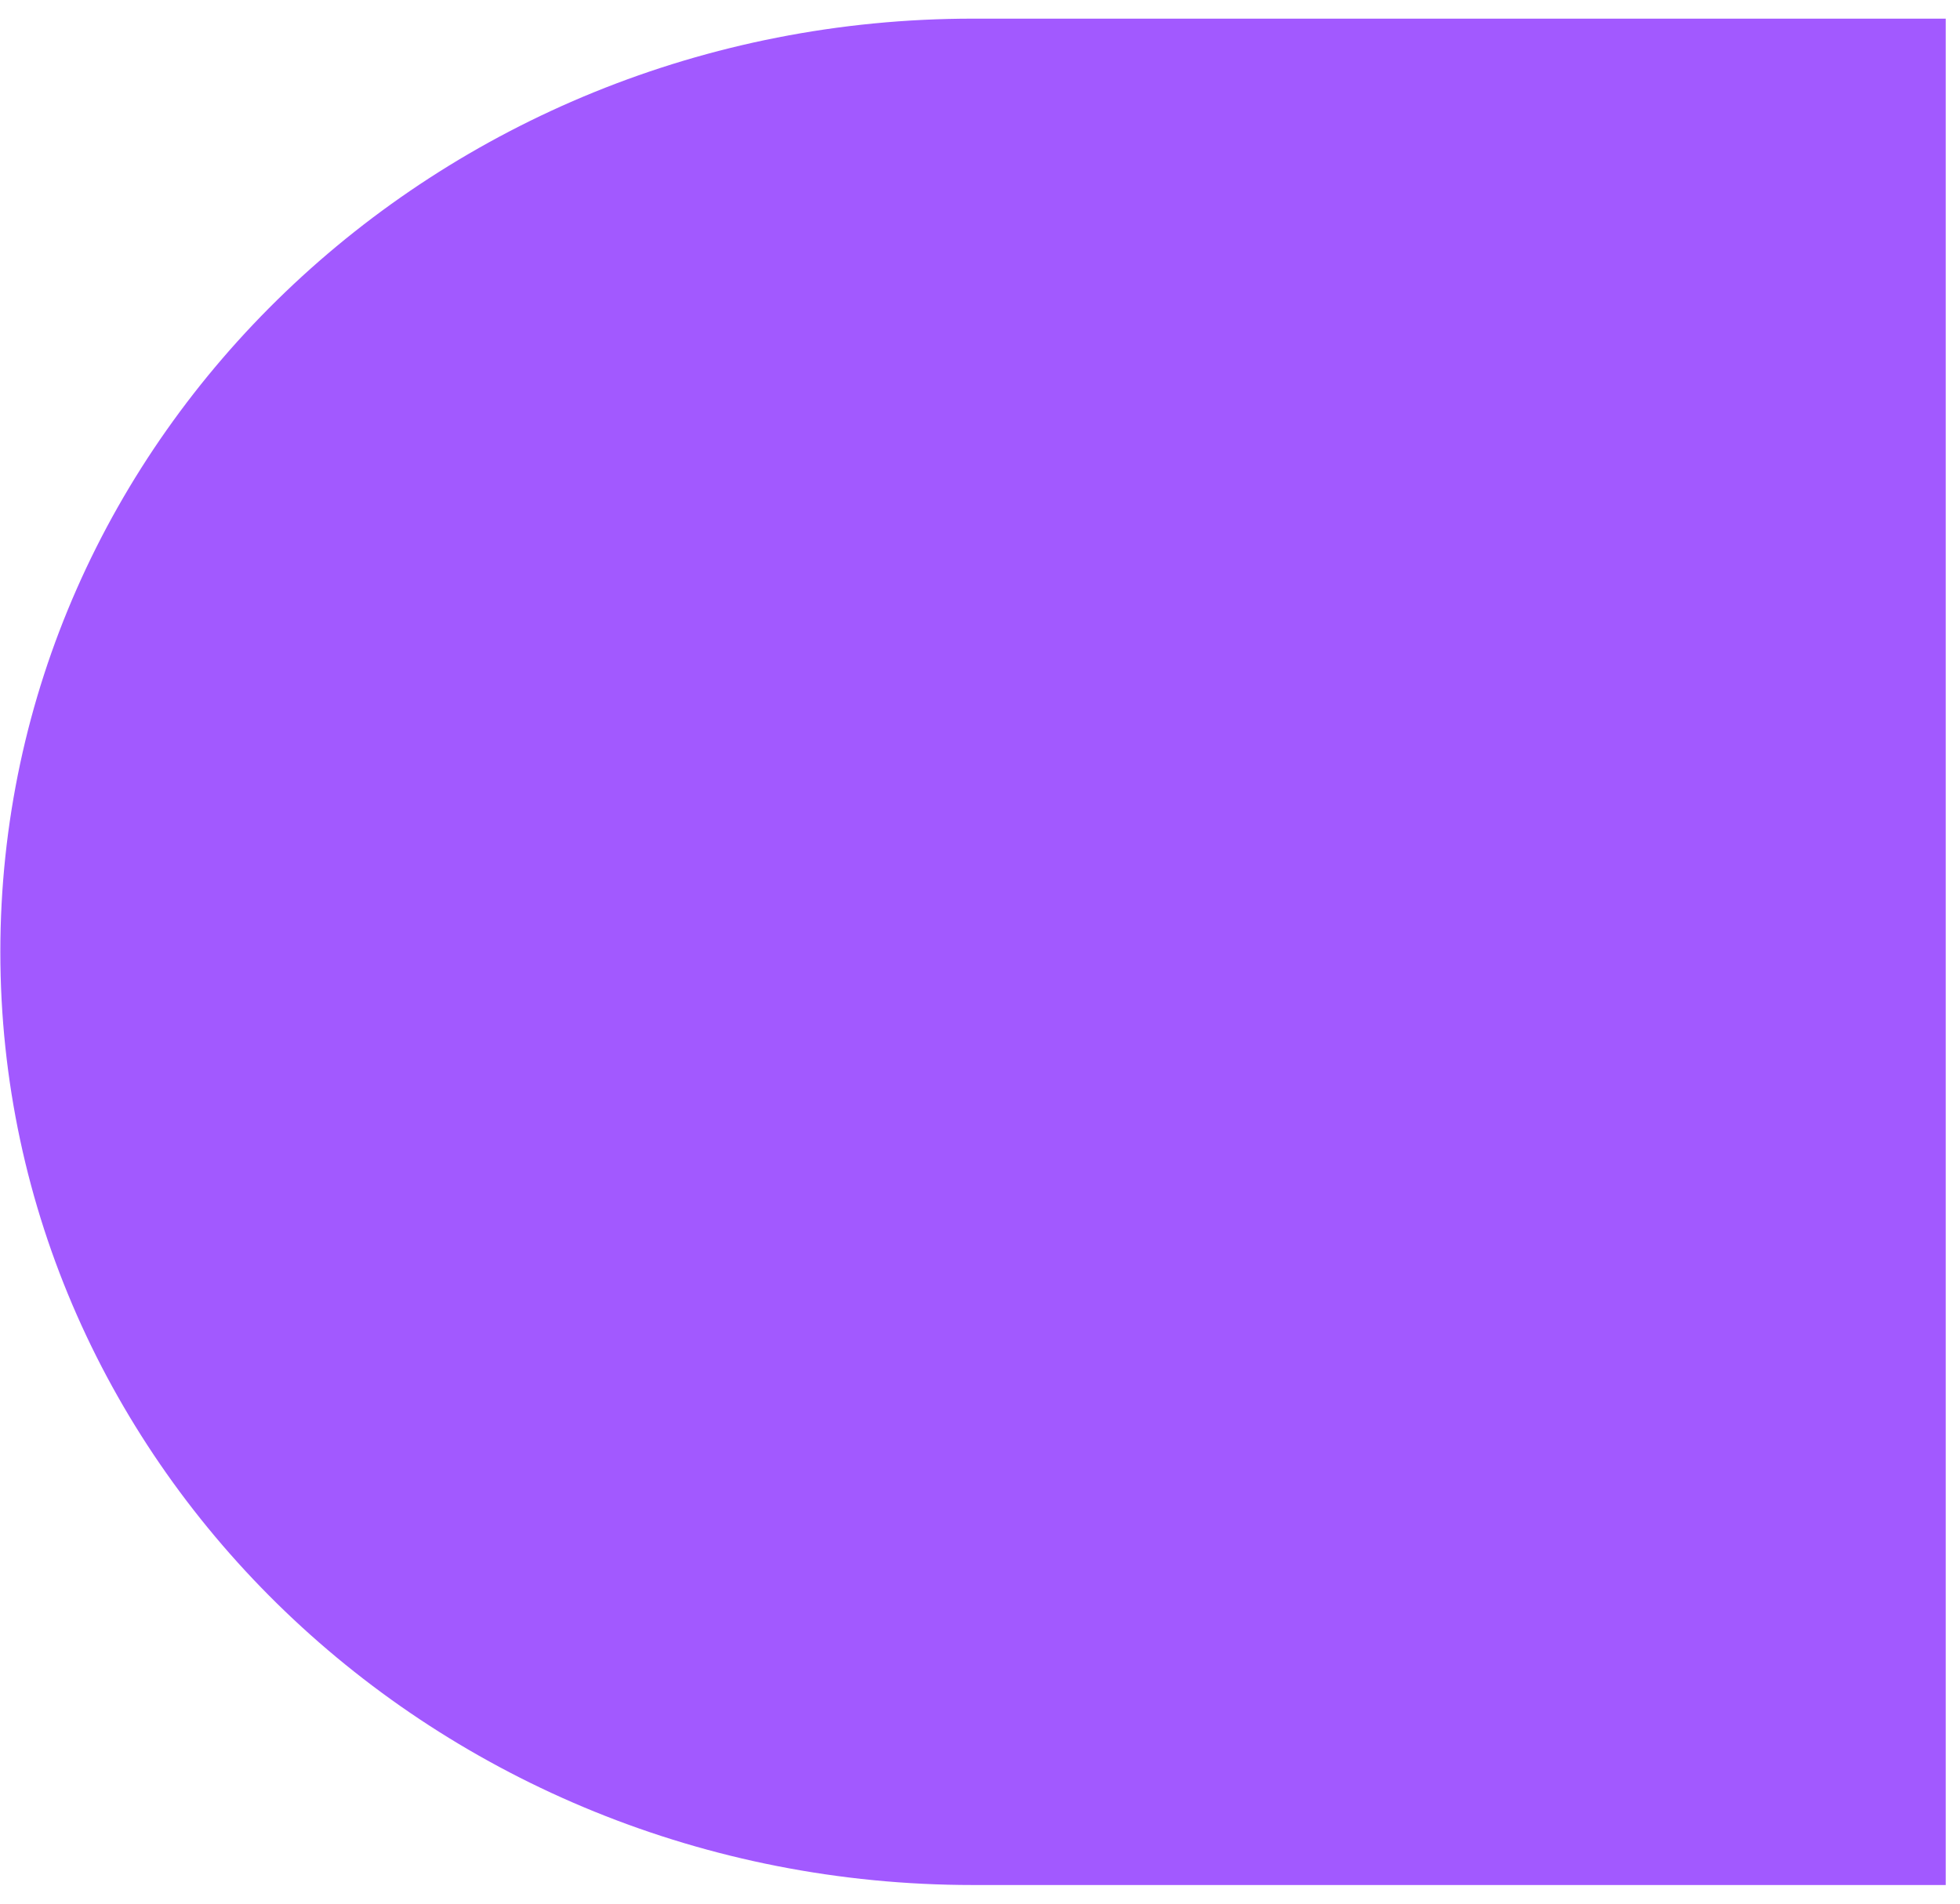
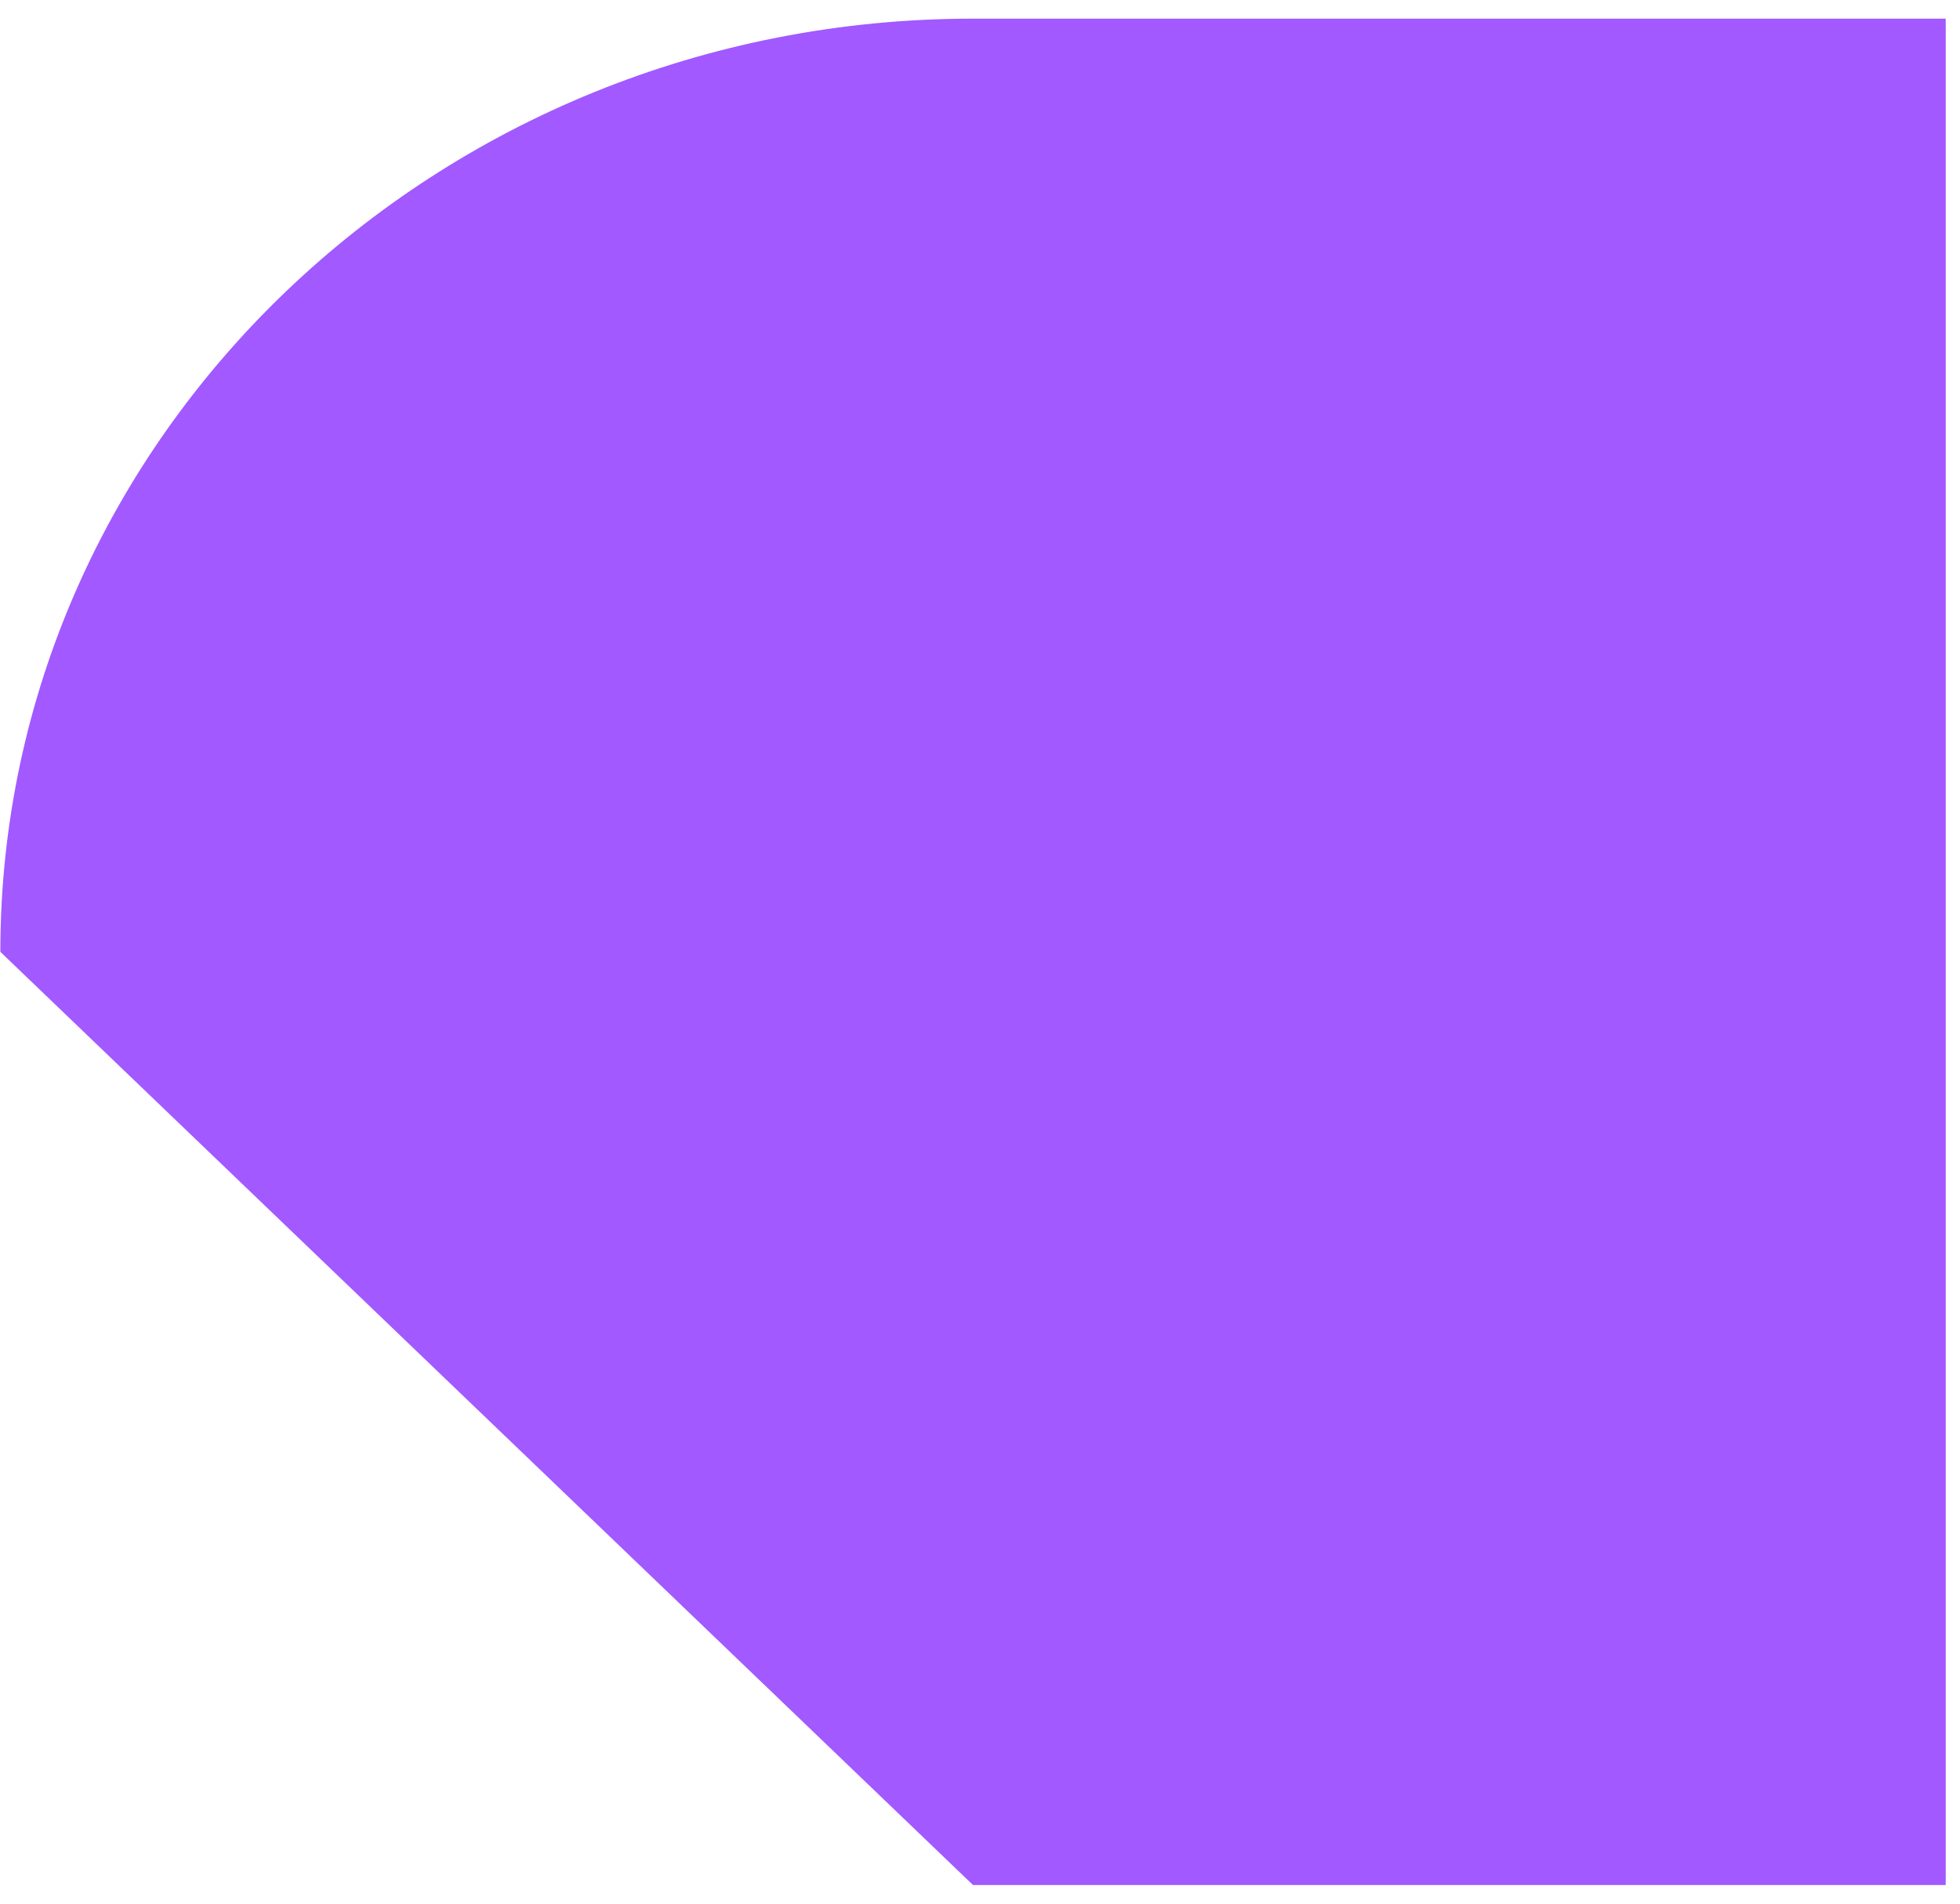
<svg xmlns="http://www.w3.org/2000/svg" width="35" height="34" viewBox="0 0 35 34" fill="none">
-   <path d="M0.006 17C0.006 7.8 7.787 0.333 17.375 0.333H34.745V33.667H17.375C7.787 33.667 0.006 26.2 0.006 17Z" fill="#A259FF" />
+   <path d="M0.006 17C0.006 7.8 7.787 0.333 17.375 0.333H34.745V33.667H17.375Z" fill="#A259FF" />
</svg>